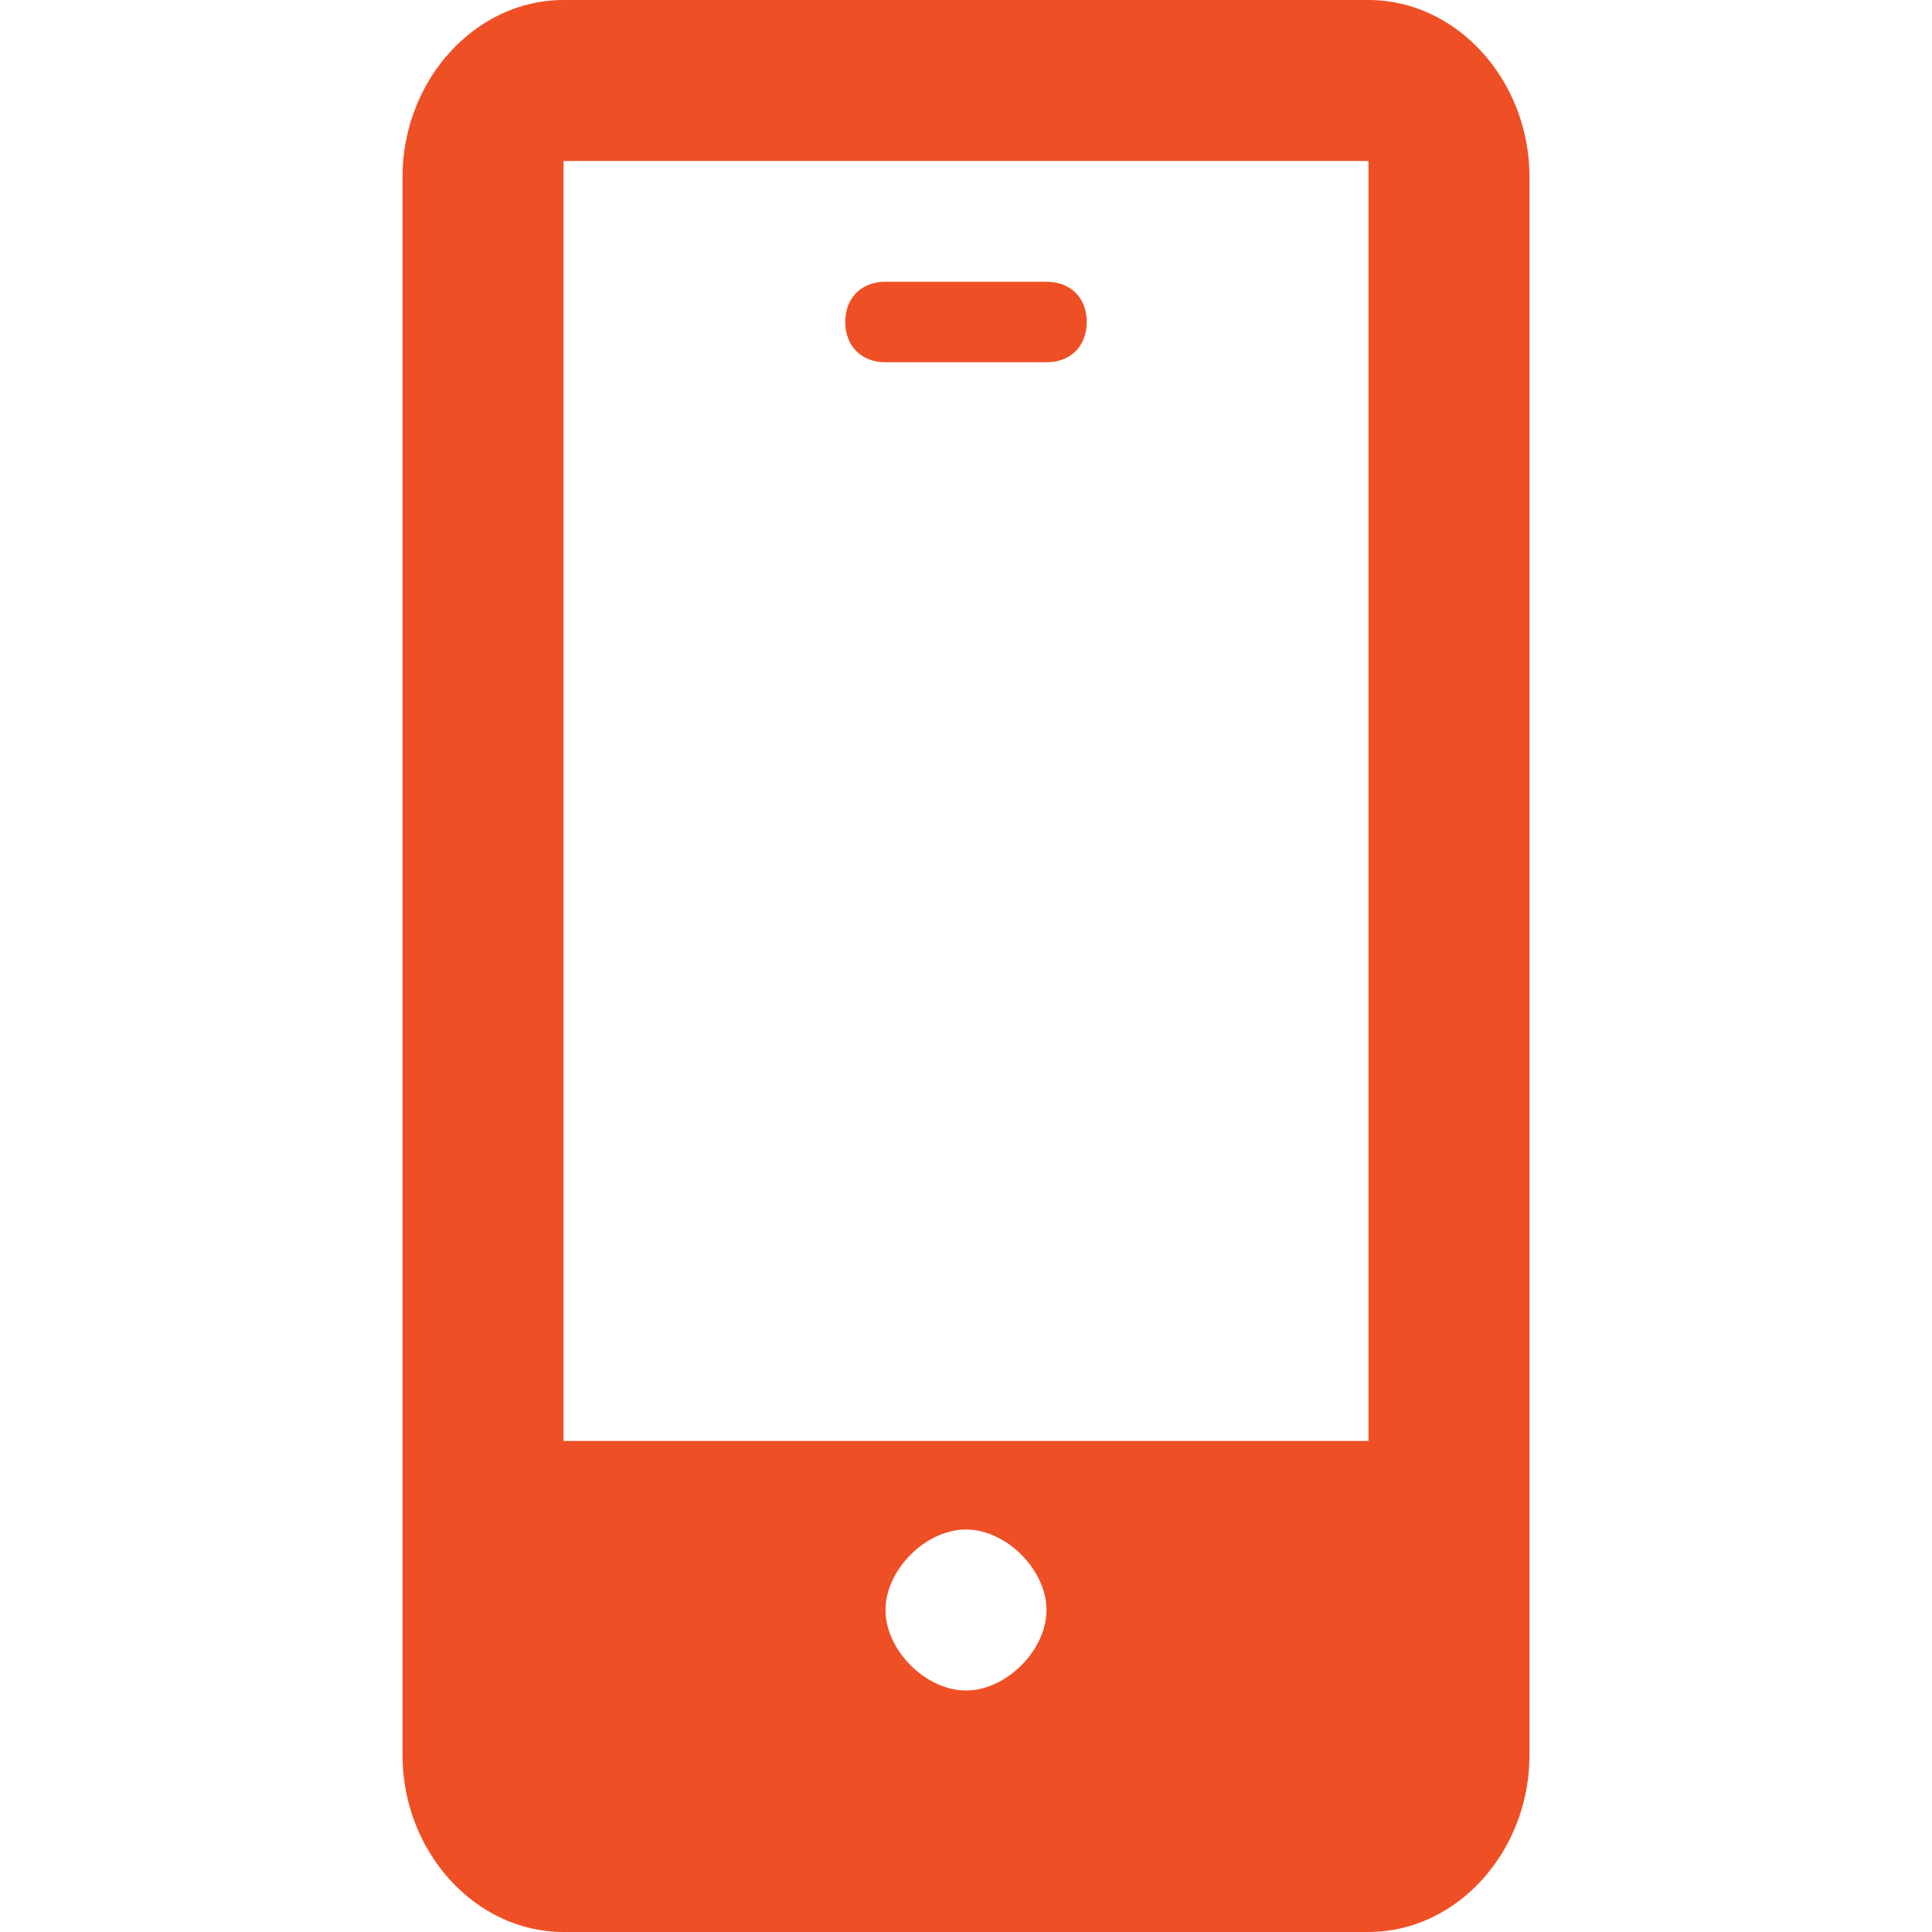
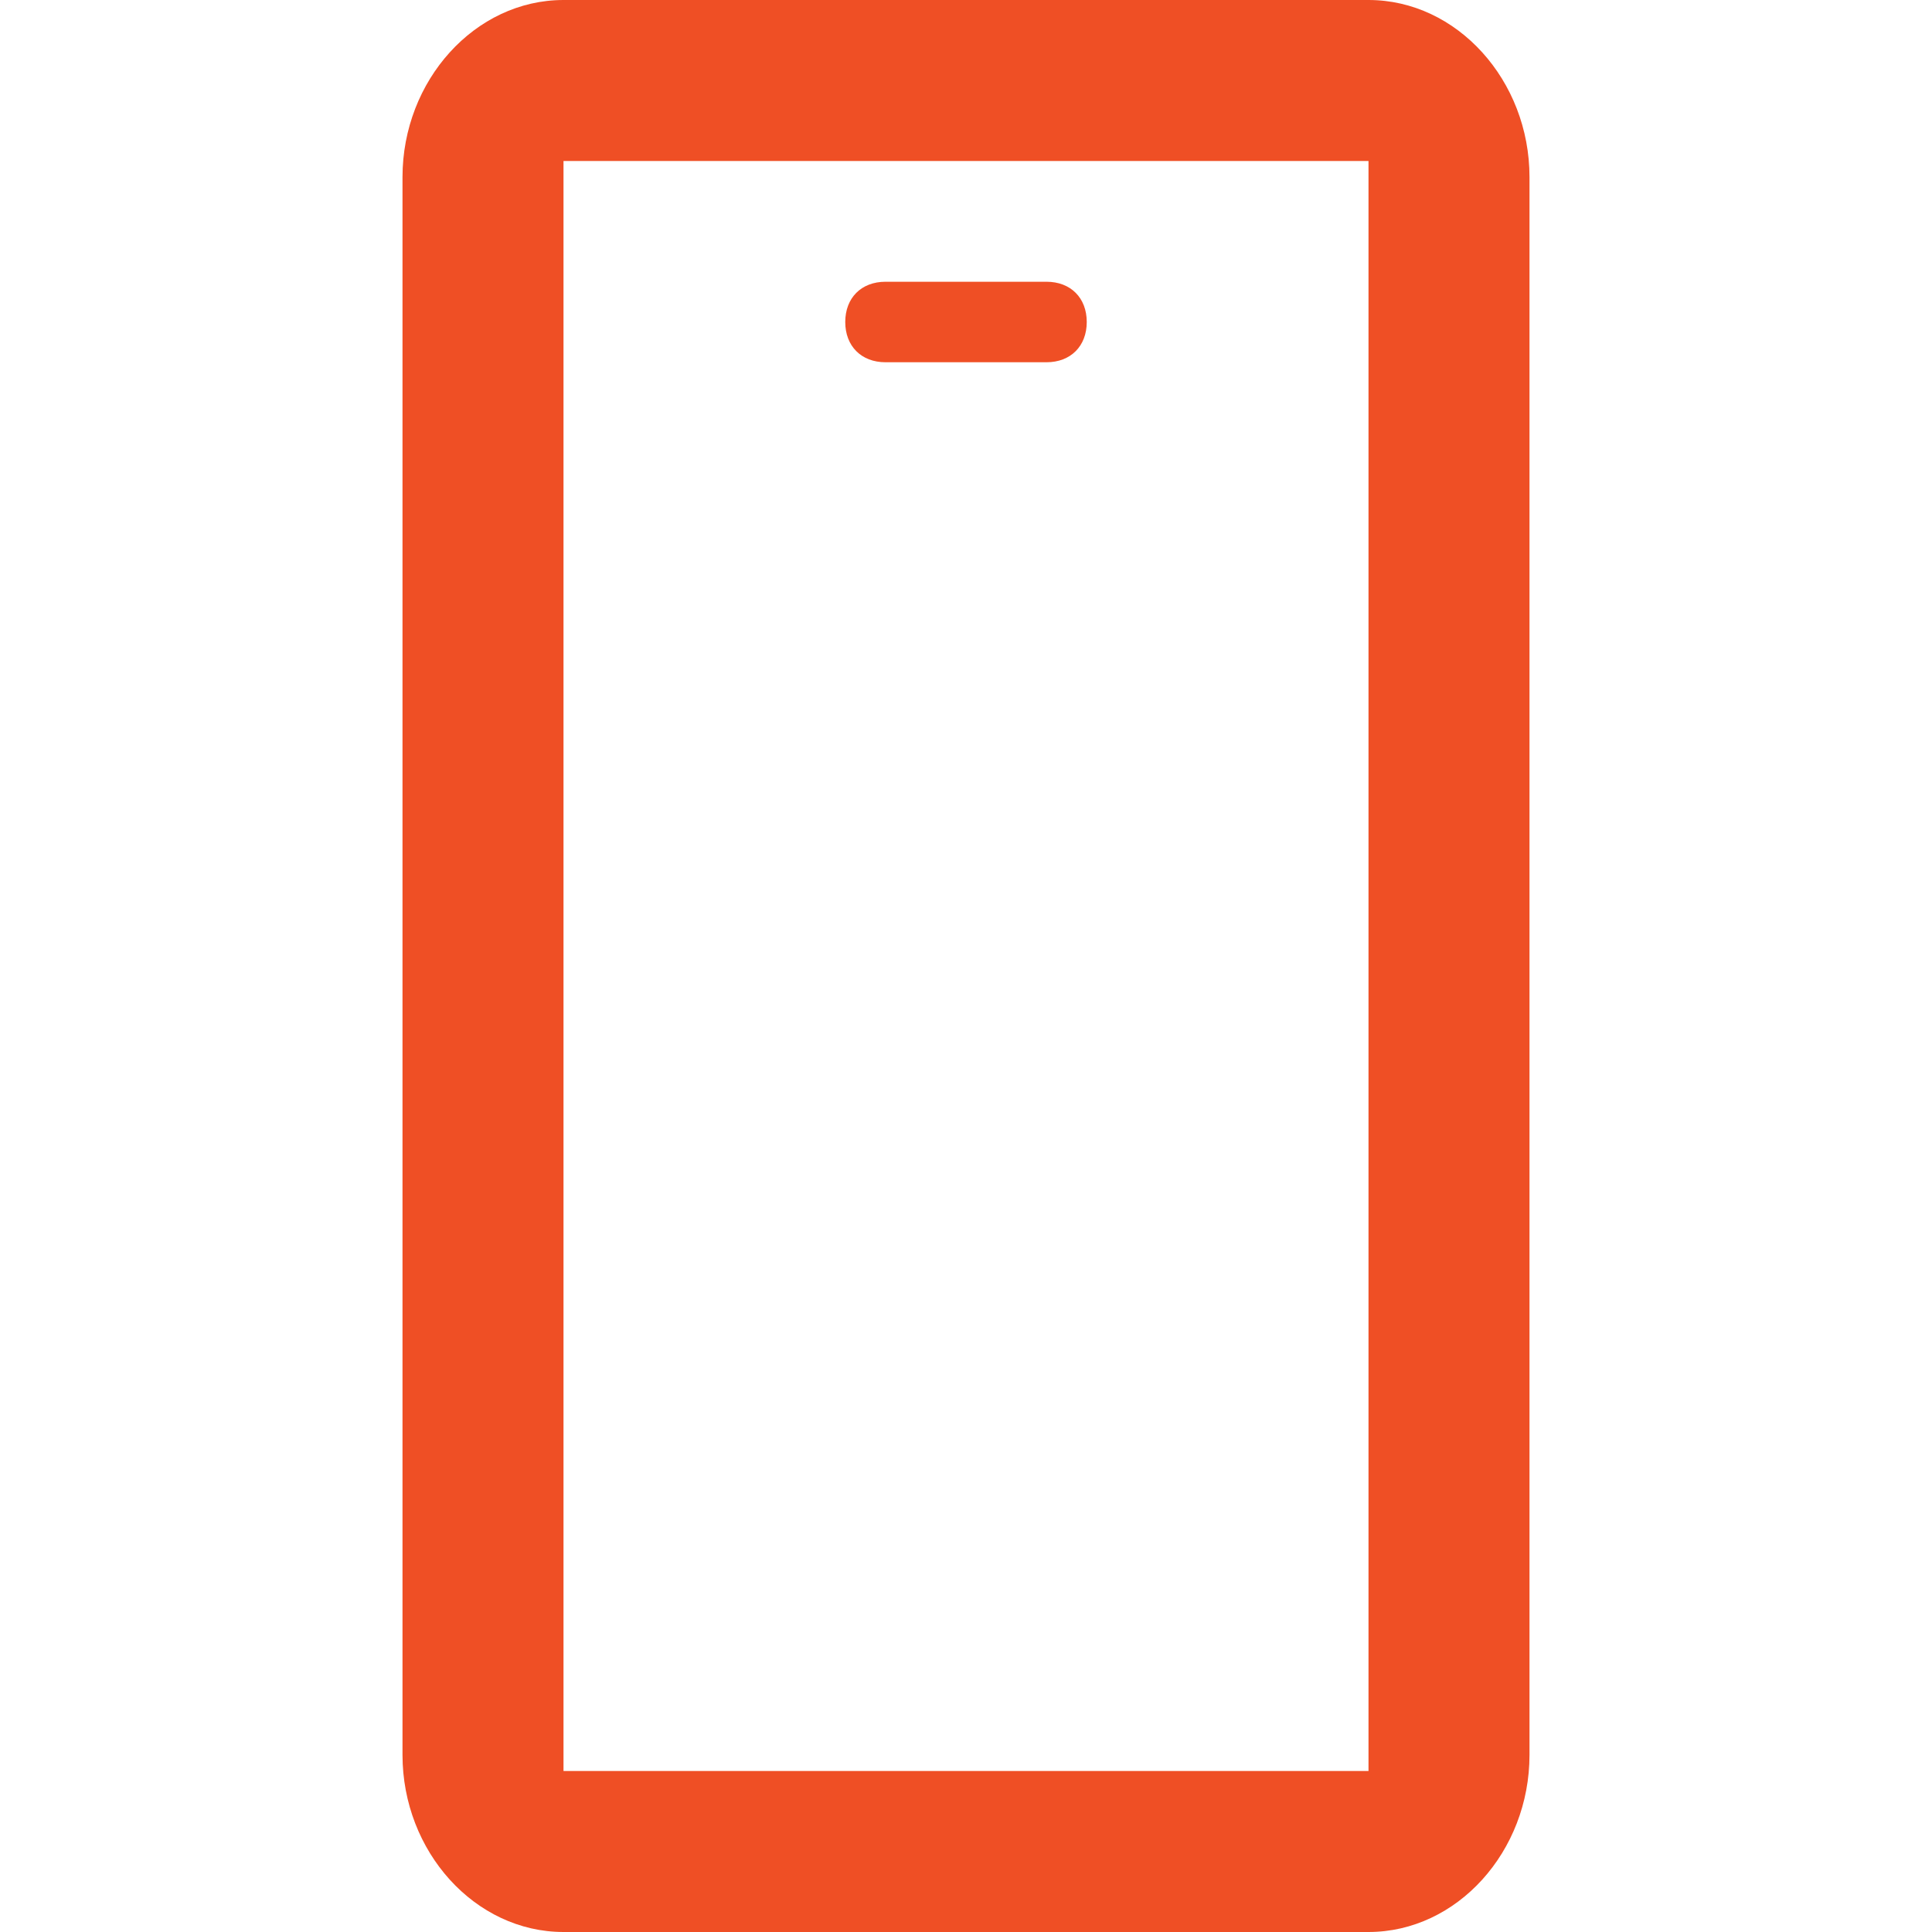
<svg xmlns="http://www.w3.org/2000/svg" version="1.1" id="Capa_1" x="0px" y="0px" viewBox="0 0 24 24" style="enable-background:new 0 0 24 24;" xml:space="preserve">
  <style type="text/css">
	.st0{fill:#EF4F25;}
</style>
  <path id="mobile-c_1_" class="st0" d="M13,3.5h-2c-0.3,0-0.5,0.2-0.5,0.5s0.2,0.5,0.5,0.5h2c0.3,0,0.5-0.2,0.5-0.5S13.3,3.5,13,3.5z   M13,3.5h-2c-0.3,0-0.5,0.2-0.5,0.5s0.2,0.5,0.5,0.5h2c0.3,0,0.5-0.2,0.5-0.5S13.3,3.5,13,3.5z M17,0H7C5.9,0,5,1,5,2.2v19.6  C5,23,5.9,24,7,24h10c1.1,0,2-1,2-2.2V2.2C19,1,18.1,0,17,0z M7,2h10v20H7V2z M11,4.5h2c0.3,0,0.5-0.2,0.5-0.5S13.3,3.5,13,3.5h-2  c-0.3,0-0.5,0.2-0.5,0.5S10.7,4.5,11,4.5z" />
-   <path class="st0" d="M6.2,17.9v4.4h12.1v-4.4H6.2z M12,19c0.5,0,1,0.5,1,1s-0.5,1-1,1s-1-0.5-1-1S11.5,19,12,19z" />
</svg>